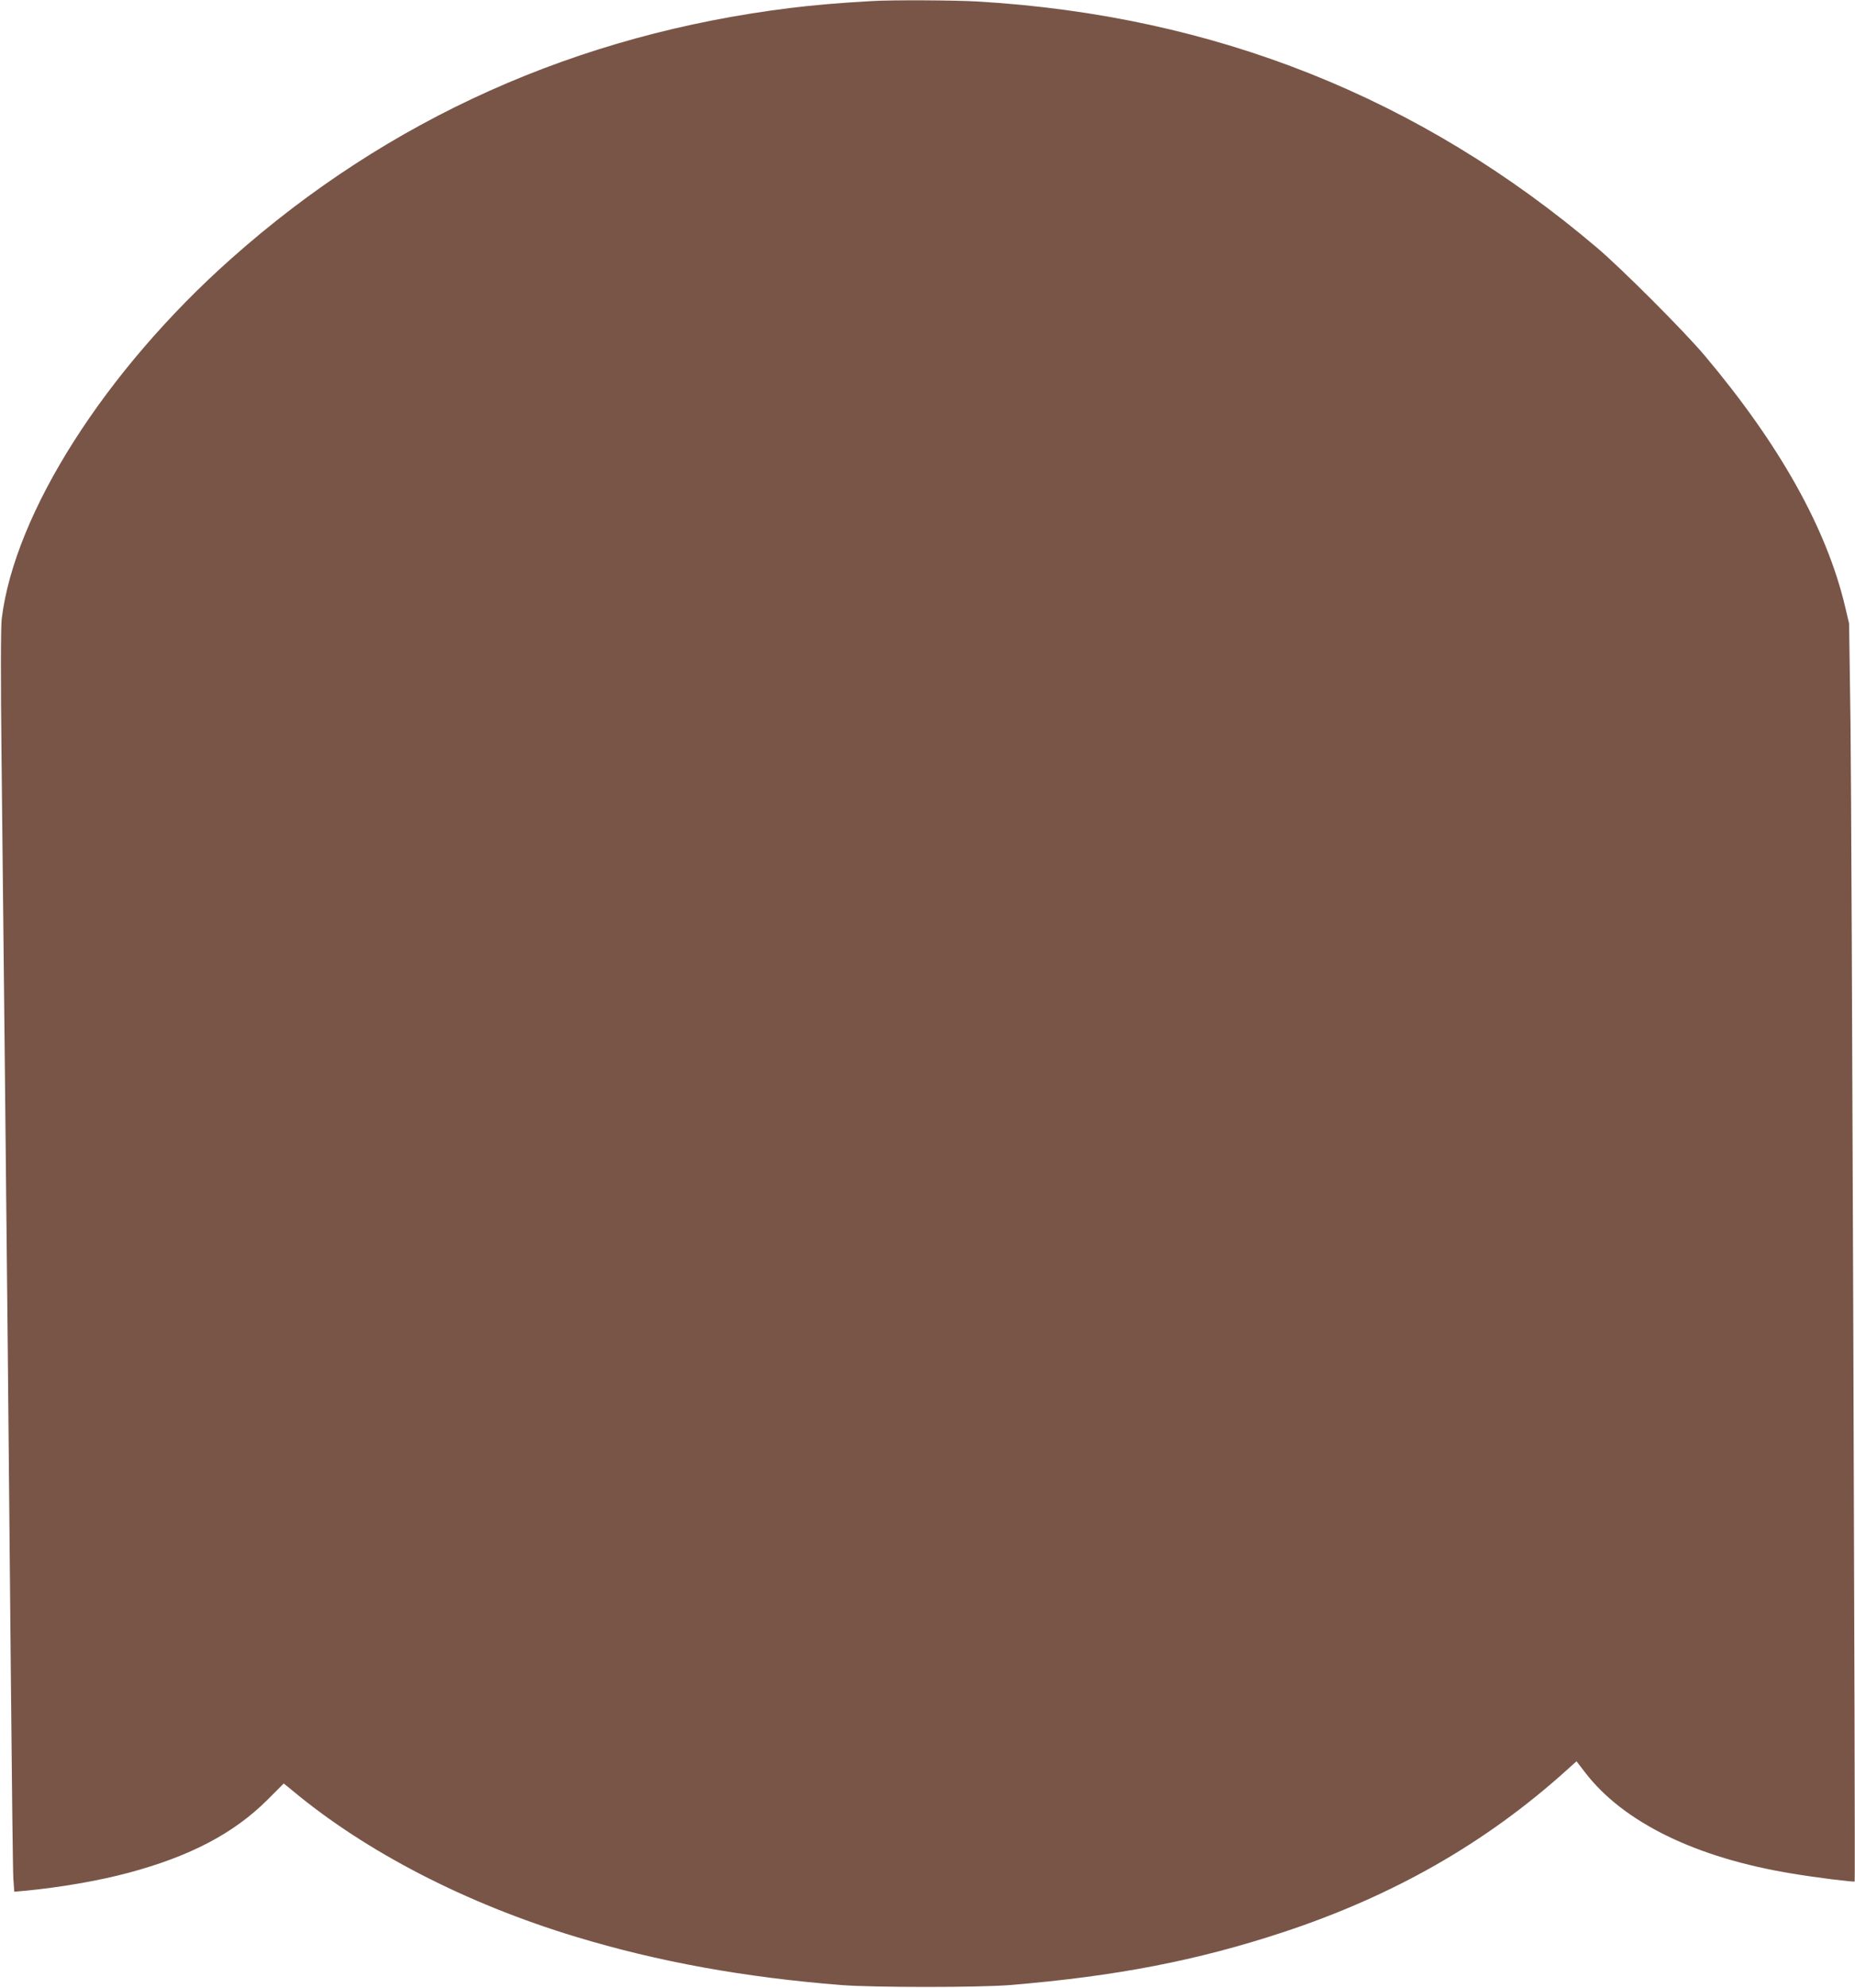
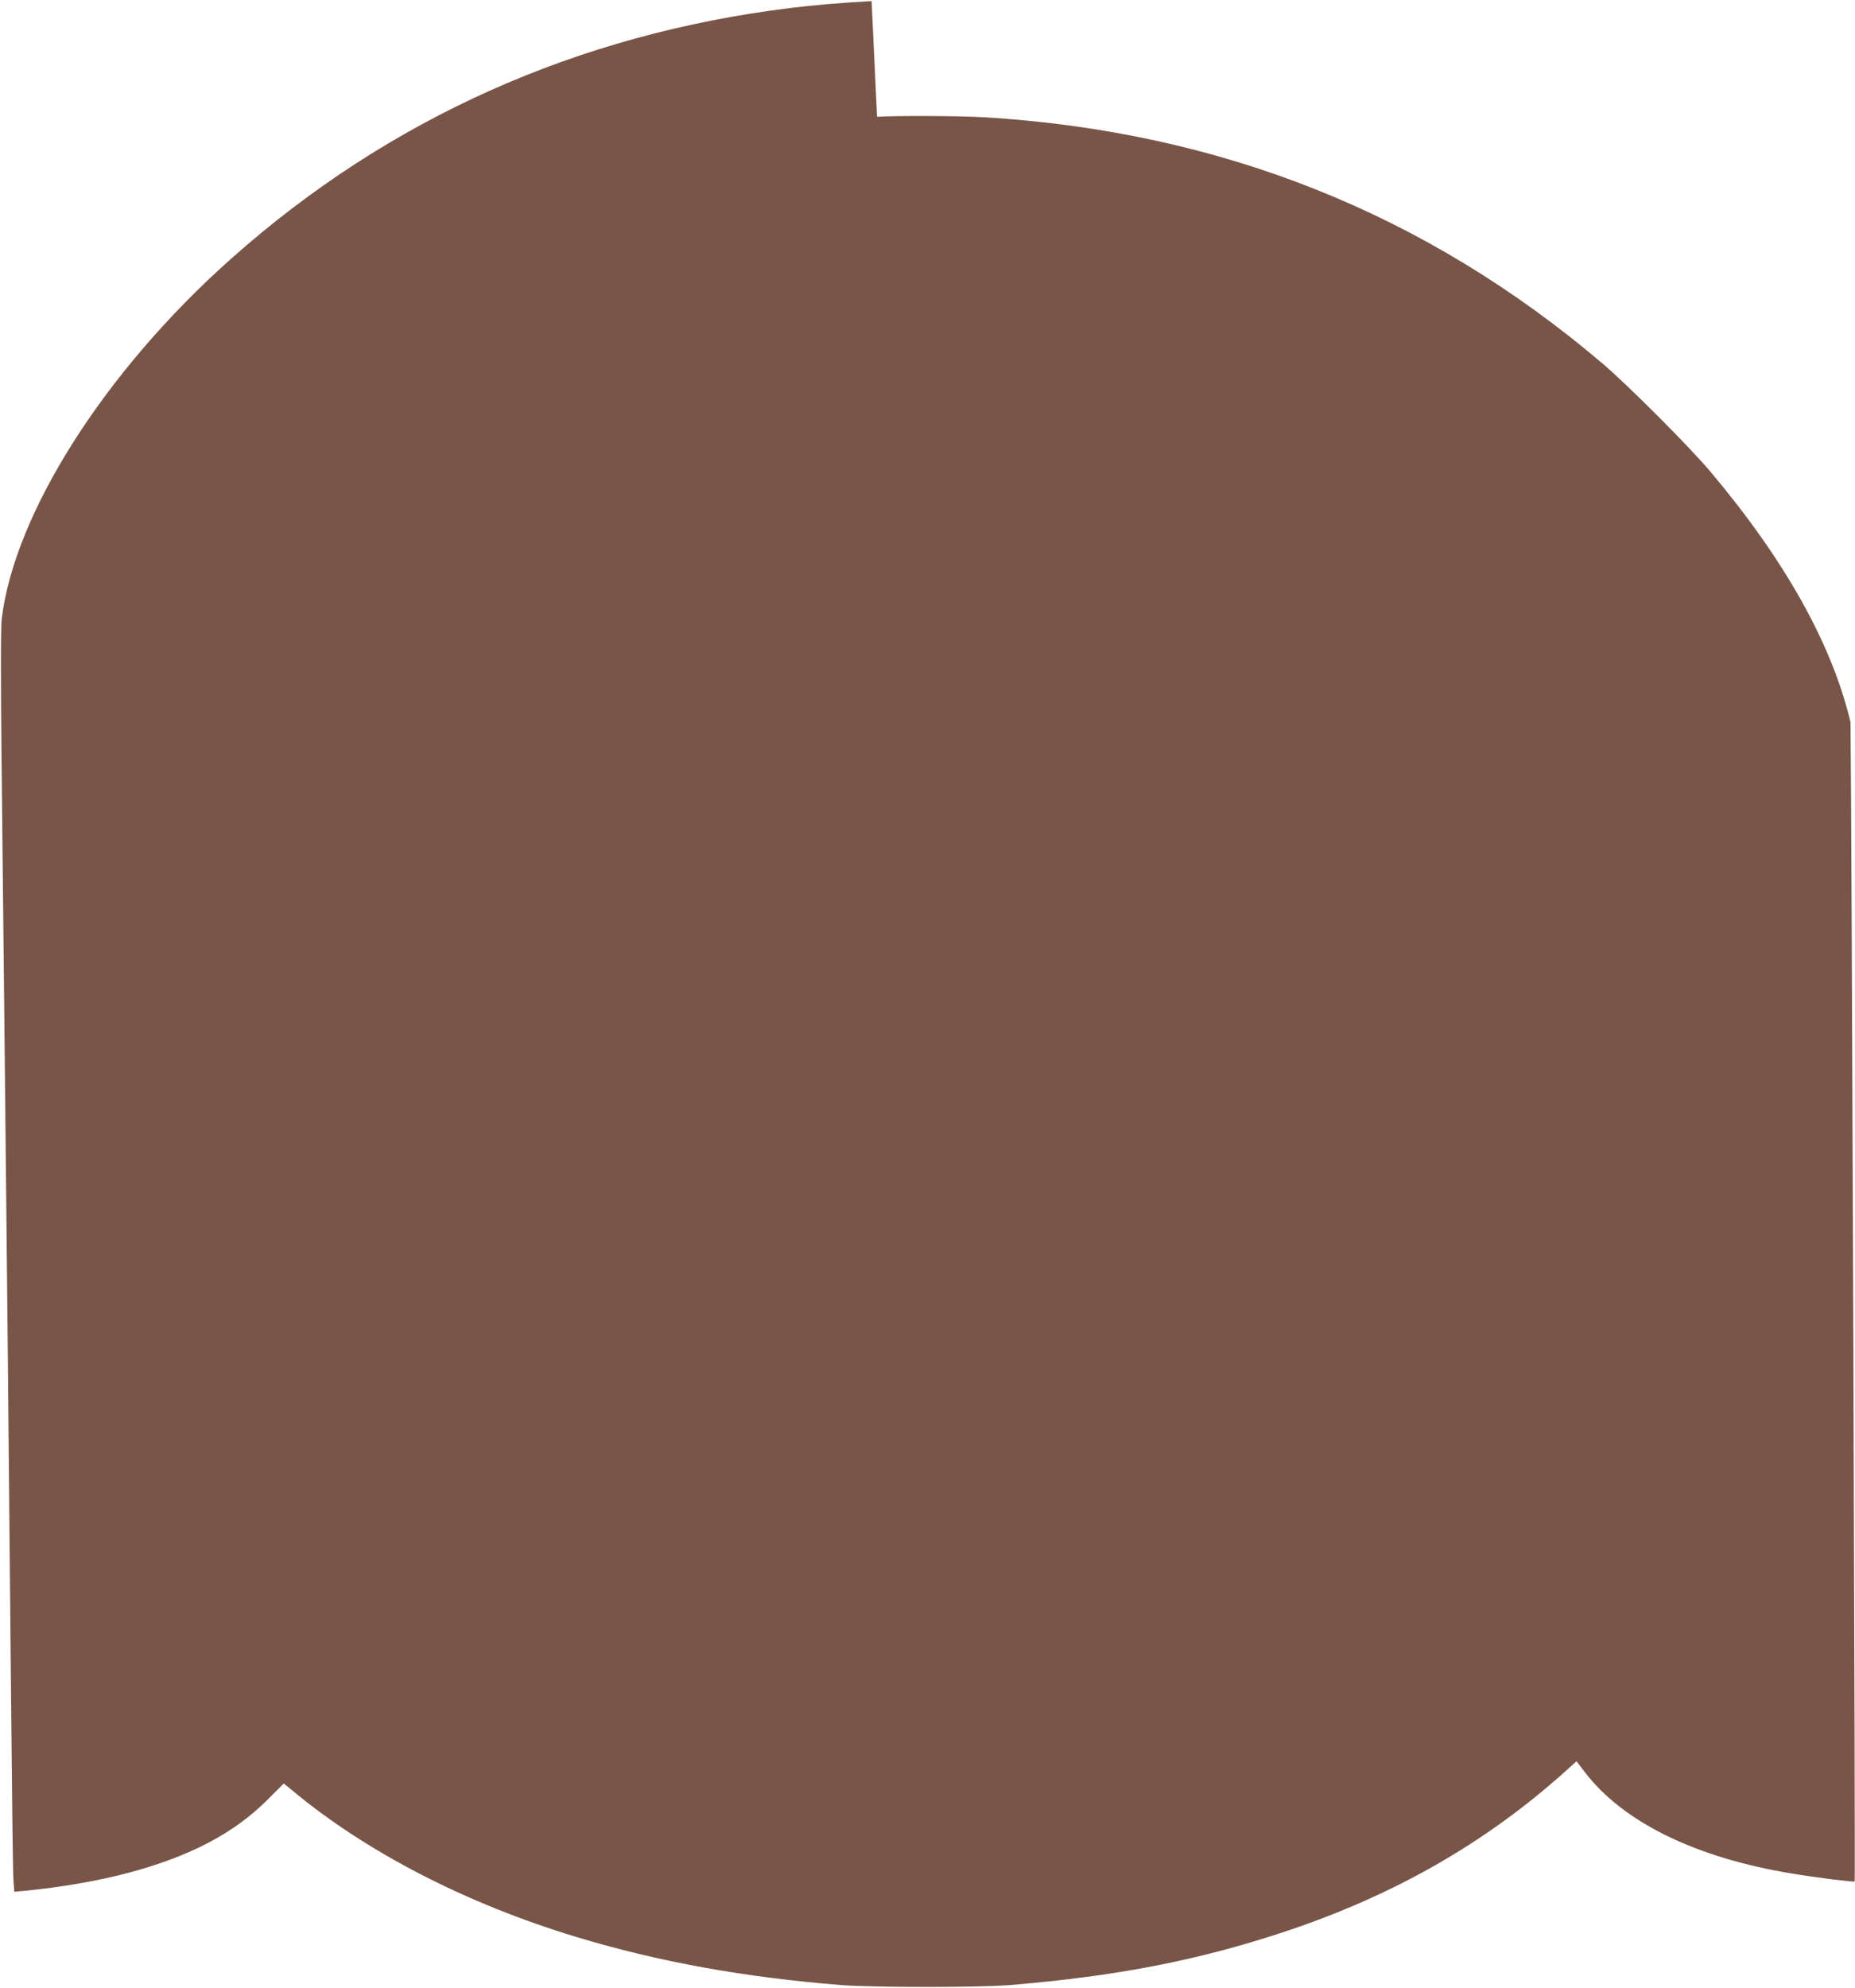
<svg xmlns="http://www.w3.org/2000/svg" version="1.0" width="1195pt" height="1280pt" viewBox="0 0 1195 1280" preserveAspectRatio="xMidYMid meet">
  <g transform="translate(0,1280) scale(0.1,-0.1)" fill="#795548" stroke="none">
-     <path d="M5615 12793 c-202 -11 -383 -27 -520 -44 -1376 -169 -2592 -713 -3605 -1614 -812 -721 -1396 -1638 -1479 -2320 -6 -51 -7 -375 -1 -905 5 -454 14 -1293 20 -1865 6 -572 15 -1440 20 -1930 5 -490 14 -1439 20 -2110 6 -671 13 -1257 16 -1303 l6 -83 66 6 c226 21 480 65 670 116 396 106 677 253 894 469 l106 106 54 -44 c476 -397 1120 -729 1827 -943 531 -161 1084 -261 1711 -311 211 -16 885 -16 1085 0 687 57 1205 157 1763 341 708 234 1302 573 1819 1038 l69 62 53 -69 c246 -323 716 -553 1336 -654 154 -26 397 -56 403 -51 5 5 -19 6858 -27 7465 l-9 635 -26 110 c-119 502 -422 1043 -904 1615 -134 159 -529 554 -693 694 -1140 968 -2463 1495 -3986 1586 -154 9 -558 11 -688 3z" />
+     <path d="M5615 12793 c-202 -11 -383 -27 -520 -44 -1376 -169 -2592 -713 -3605 -1614 -812 -721 -1396 -1638 -1479 -2320 -6 -51 -7 -375 -1 -905 5 -454 14 -1293 20 -1865 6 -572 15 -1440 20 -1930 5 -490 14 -1439 20 -2110 6 -671 13 -1257 16 -1303 l6 -83 66 6 c226 21 480 65 670 116 396 106 677 253 894 469 l106 106 54 -44 c476 -397 1120 -729 1827 -943 531 -161 1084 -261 1711 -311 211 -16 885 -16 1085 0 687 57 1205 157 1763 341 708 234 1302 573 1819 1038 l69 62 53 -69 c246 -323 716 -553 1336 -654 154 -26 397 -56 403 -51 5 5 -19 6858 -27 7465 c-119 502 -422 1043 -904 1615 -134 159 -529 554 -693 694 -1140 968 -2463 1495 -3986 1586 -154 9 -558 11 -688 3z" />
  </g>
</svg>